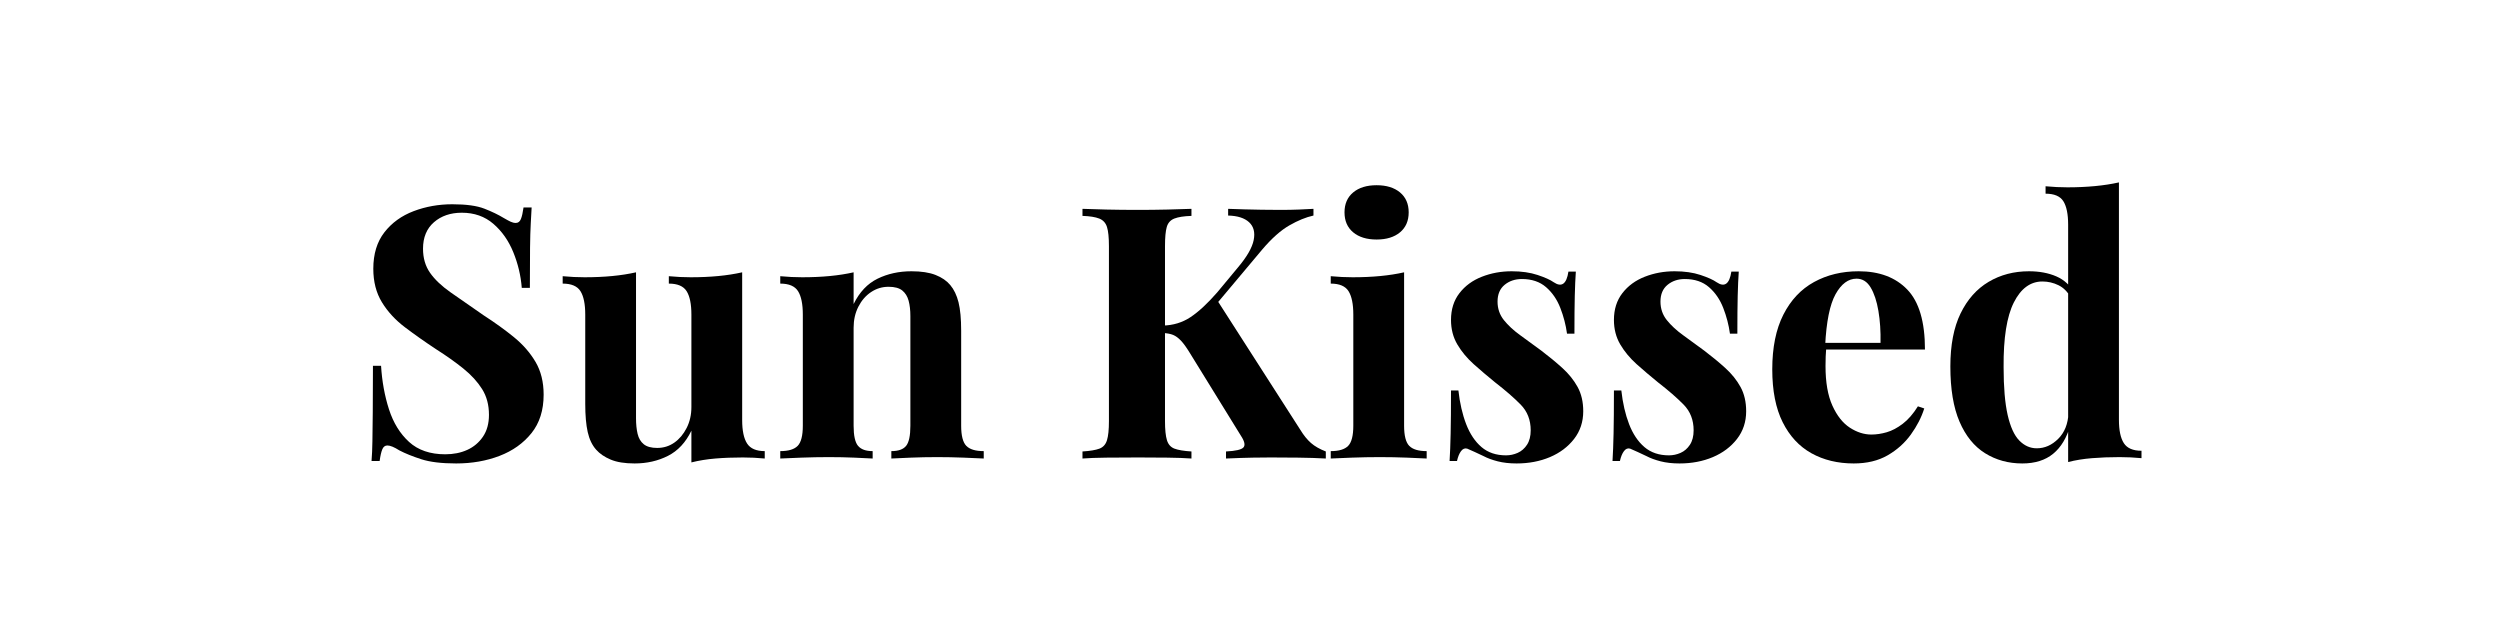
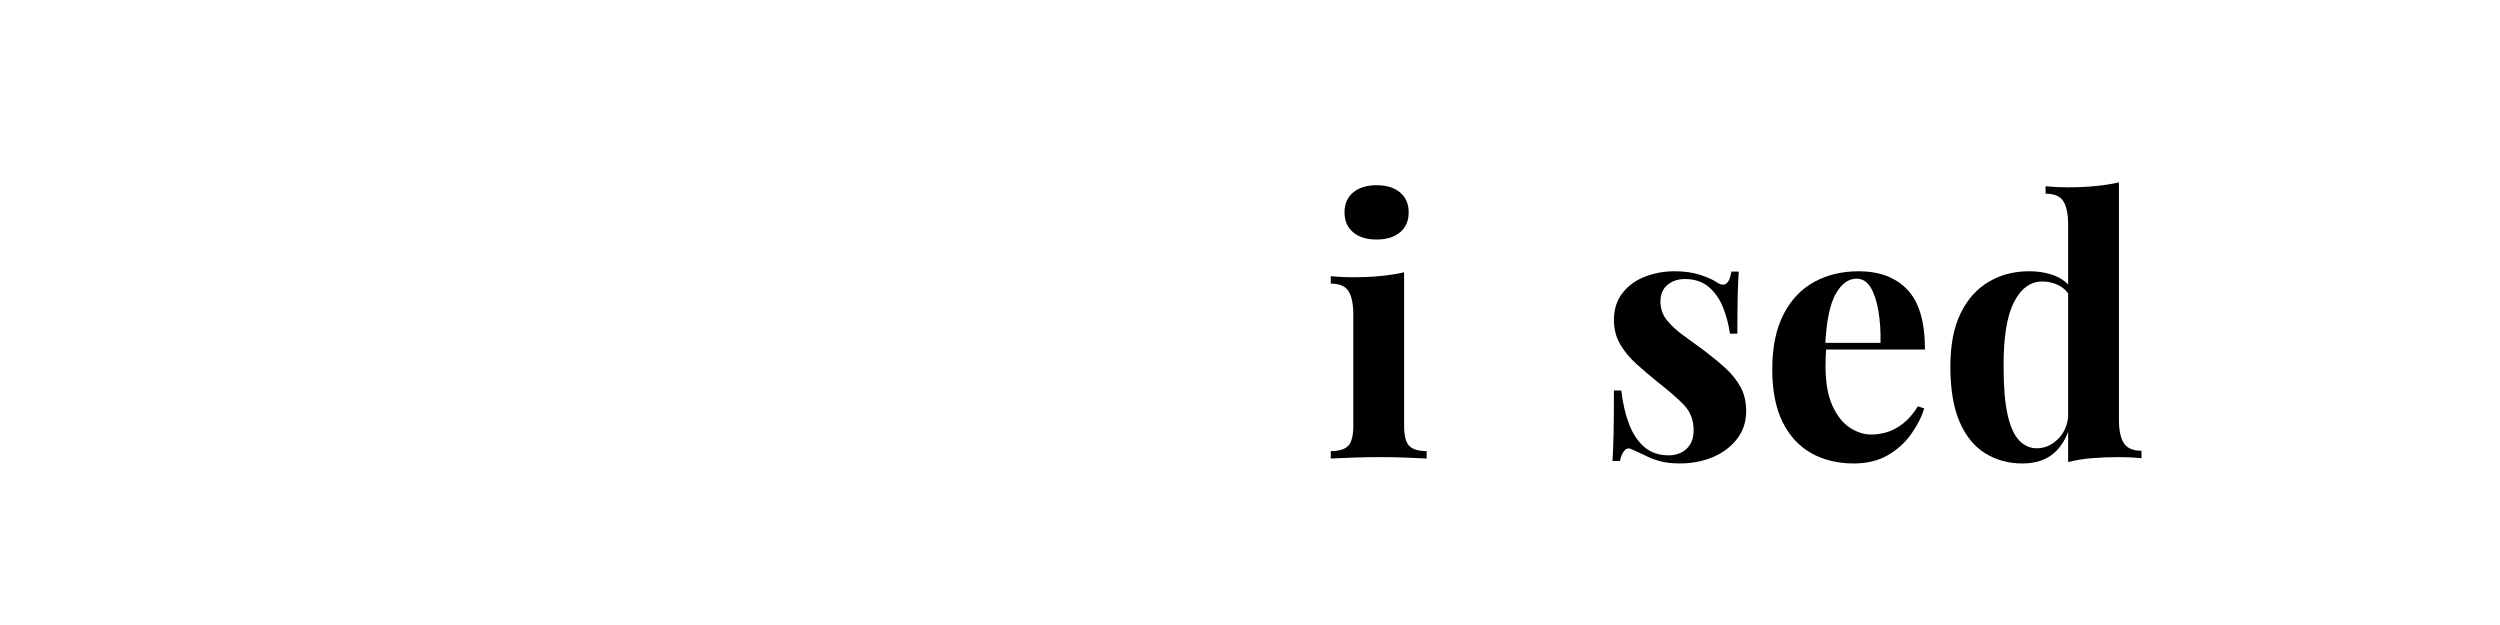
<svg xmlns="http://www.w3.org/2000/svg" version="1.0" preserveAspectRatio="xMidYMid meet" height="945" viewBox="0 0 2835 708.75" zoomAndPan="magnify" width="3780">
  <defs>
    <g />
  </defs>
  <g fill-opacity="1" fill="#000000">
    <g transform="translate(399.327, 519.962)">
      <g>
-         <path d="M 113.578 -288.328 C 129.305 -288.328 141.438 -286.66 149.969 -283.328 C 158.5 -279.992 165.828 -276.461 171.953 -272.734 C 175.16 -270.867 177.758 -269.469 179.75 -268.531 C 181.75 -267.602 183.688 -267.141 185.562 -267.141 C 188.227 -267.141 190.16 -268.602 191.359 -271.531 C 192.555 -274.469 193.555 -278.867 194.359 -284.734 L 203.547 -284.734 C 203.285 -279.672 202.953 -273.602 202.547 -266.531 C 202.148 -259.469 201.883 -250.203 201.75 -238.734 C 201.613 -227.273 201.547 -212.211 201.547 -193.547 L 192.359 -193.547 C 191.285 -207.41 188.082 -220.875 182.75 -233.938 C 177.426 -247.008 169.895 -257.742 160.156 -266.141 C 150.426 -274.535 138.5 -278.734 124.375 -278.734 C 111.57 -278.734 101.035 -275.133 92.766 -267.938 C 84.504 -260.738 80.375 -250.738 80.375 -237.938 C 80.375 -227.281 83.039 -218.148 88.375 -210.547 C 93.707 -202.953 101.504 -195.555 111.766 -188.359 C 122.035 -181.16 134.504 -172.492 149.172 -162.359 C 161.961 -154.098 173.422 -145.832 183.547 -137.562 C 193.68 -129.301 201.816 -119.973 207.953 -109.578 C 214.086 -99.18 217.156 -86.785 217.156 -72.391 C 217.156 -54.785 212.555 -40.25 203.359 -28.781 C 194.16 -17.32 182.094 -8.727 167.156 -3 C 152.227 2.727 135.832 5.594 117.969 5.594 C 101.438 5.594 88.238 3.992 78.375 0.797 C 68.508 -2.398 60.25 -5.734 53.594 -9.203 C 47.727 -12.93 43.191 -14.797 39.984 -14.797 C 37.316 -14.797 35.383 -13.328 34.188 -10.391 C 32.988 -7.461 31.988 -3.066 31.188 2.797 L 22 2.797 C 22.531 -3.598 22.859 -11.062 22.984 -19.594 C 23.117 -28.125 23.254 -39.254 23.391 -52.984 C 23.523 -66.711 23.594 -84.109 23.594 -105.172 L 32.797 -105.172 C 33.859 -87.578 36.852 -71.113 41.781 -55.781 C 46.719 -40.457 54.316 -28.129 64.578 -18.797 C 74.848 -9.461 88.516 -4.797 105.578 -4.797 C 114.91 -4.797 123.238 -6.461 130.562 -9.797 C 137.895 -13.129 143.828 -18.129 148.359 -24.797 C 152.891 -31.461 155.156 -39.727 155.156 -49.594 C 155.156 -60.789 152.555 -70.52 147.359 -78.781 C 142.16 -87.039 135.098 -94.77 126.172 -101.969 C 117.242 -109.176 106.91 -116.508 95.172 -123.969 C 82.641 -132.238 70.91 -140.504 59.984 -148.766 C 49.055 -157.023 40.328 -166.488 33.797 -177.156 C 27.266 -187.82 24 -200.488 24 -215.156 C 24 -231.945 28.195 -245.738 36.594 -256.531 C 44.988 -267.332 56.051 -275.332 69.781 -280.531 C 83.508 -285.727 98.109 -288.328 113.578 -288.328 Z M 113.578 -288.328" />
-       </g>
+         </g>
    </g>
  </g>
  <g fill-opacity="1" fill="#000000">
    <g transform="translate(632.872, 519.962)">
      <g>
-         <path d="M 208.75 -211.156 L 208.75 -43.594 C 208.75 -31.594 210.613 -22.723 214.344 -16.984 C 218.082 -11.254 224.75 -8.391 234.344 -8.391 L 234.344 0 C 226.082 -0.801 217.816 -1.203 209.547 -1.203 C 198.348 -1.203 187.953 -0.801 178.359 0 C 168.766 0.801 159.703 2.27 151.172 4.406 L 151.172 -31.594 C 144.766 -18.258 135.895 -8.727 124.562 -3 C 113.238 2.727 100.645 5.594 86.781 5.594 C 75.582 5.594 66.516 4.125 59.578 1.188 C 52.648 -1.738 47.188 -5.469 43.188 -10 C 38.656 -15.062 35.457 -21.723 33.594 -29.984 C 31.727 -38.254 30.797 -48.922 30.797 -61.984 L 30.797 -163.156 C 30.797 -175.156 28.992 -184.02 25.391 -189.75 C 21.797 -195.488 15.066 -198.359 5.203 -198.359 L 5.203 -206.75 C 13.734 -205.945 22 -205.547 30 -205.547 C 41.188 -205.547 51.645 -206.008 61.375 -206.938 C 71.113 -207.875 80.113 -209.281 88.375 -211.156 L 88.375 -45.594 C 88.375 -38.926 88.973 -33.055 90.172 -27.984 C 91.379 -22.922 93.711 -18.988 97.172 -16.188 C 100.641 -13.395 105.707 -12 112.375 -12 C 119.57 -12 126.035 -14 131.766 -18 C 137.492 -22 142.16 -27.531 145.766 -34.594 C 149.367 -41.656 151.172 -49.586 151.172 -58.391 L 151.172 -163.156 C 151.172 -175.156 149.367 -184.02 145.766 -189.75 C 142.16 -195.488 135.43 -198.359 125.578 -198.359 L 125.578 -206.75 C 134.109 -205.945 142.367 -205.547 150.359 -205.547 C 161.555 -205.547 172.02 -206.008 181.75 -206.938 C 191.488 -207.875 200.488 -209.281 208.75 -211.156 Z M 208.75 -211.156" />
-       </g>
+         </g>
    </g>
  </g>
  <g fill-opacity="1" fill="#000000">
    <g transform="translate(875.215, 519.962)">
      <g>
-         <path d="M 158.359 -212.344 C 169.555 -212.344 178.688 -210.941 185.75 -208.141 C 192.82 -205.348 198.359 -201.551 202.359 -196.75 C 206.617 -191.688 209.75 -185.156 211.75 -177.156 C 213.75 -169.156 214.75 -158.359 214.75 -144.766 L 214.75 -37.188 C 214.75 -25.988 216.68 -18.391 220.547 -14.391 C 224.41 -10.391 231.008 -8.391 240.344 -8.391 L 240.344 0 C 235.281 -0.27 227.68 -0.602 217.547 -1 C 207.422 -1.395 197.426 -1.594 187.562 -1.594 C 177.426 -1.594 167.492 -1.395 157.766 -1 C 148.035 -0.602 140.633 -0.27 135.562 0 L 135.562 -8.391 C 143.562 -8.391 149.16 -10.391 152.359 -14.391 C 155.555 -18.391 157.156 -25.988 157.156 -37.188 L 157.156 -161.562 C 157.156 -168.227 156.488 -174.023 155.156 -178.953 C 153.82 -183.891 151.422 -187.754 147.953 -190.547 C 144.492 -193.348 139.301 -194.75 132.375 -194.75 C 125.176 -194.75 118.578 -192.75 112.578 -188.75 C 106.578 -184.75 101.773 -179.219 98.172 -172.156 C 94.578 -165.094 92.781 -157.16 92.781 -148.359 L 92.781 -37.188 C 92.781 -25.988 94.445 -18.391 97.781 -14.391 C 101.113 -10.391 106.645 -8.391 114.375 -8.391 L 114.375 0 C 109.57 -0.27 102.57 -0.602 93.375 -1 C 84.176 -1.395 74.645 -1.594 64.781 -1.594 C 54.656 -1.594 44.258 -1.395 33.594 -1 C 22.926 -0.602 14.926 -0.27 9.594 0 L 9.594 -8.391 C 18.926 -8.391 25.523 -10.391 29.391 -14.391 C 33.254 -18.391 35.188 -25.988 35.188 -37.188 L 35.188 -163.156 C 35.188 -175.156 33.383 -184.02 29.781 -189.75 C 26.188 -195.488 19.457 -198.359 9.594 -198.359 L 9.594 -206.75 C 18.125 -205.945 26.391 -205.547 34.391 -205.547 C 45.586 -205.547 56.051 -206.008 65.781 -206.938 C 75.508 -207.875 84.508 -209.281 92.781 -211.156 L 92.781 -175.156 C 99.445 -188.75 108.508 -198.344 119.969 -203.938 C 131.438 -209.539 144.234 -212.344 158.359 -212.344 Z M 158.359 -212.344" />
-       </g>
+         </g>
    </g>
  </g>
  <g fill-opacity="1" fill="#000000">
    <g transform="translate(1120.757, 519.962)">
      <g />
    </g>
  </g>
  <g fill-opacity="1" fill="#000000">
    <g transform="translate(1213.935, 519.962)">
      <g>
-         <path d="M 275.531 -283.141 L 275.531 -275.531 C 267 -273.664 257.867 -269.93 248.141 -264.328 C 238.41 -258.734 228.211 -249.672 217.547 -237.141 L 142.359 -147.562 L 165.562 -180.75 L 260.734 -32.391 C 264.473 -26.254 268.473 -21.32 272.734 -17.594 C 277.004 -13.863 282.602 -10.664 289.531 -8 L 289.531 0 C 280.195 -0.531 269.797 -0.863 258.328 -1 C 246.867 -1.133 236.473 -1.203 227.141 -1.203 C 221.547 -1.203 214.75 -1.133 206.75 -1 C 198.75 -0.863 188.617 -0.531 176.359 0 L 176.359 -8 C 187.285 -8.531 193.879 -10.062 196.141 -12.594 C 198.41 -15.125 197.414 -19.594 193.156 -26 L 135.172 -119.969 C 131.43 -126.102 128.094 -130.703 125.156 -133.766 C 122.227 -136.836 119.297 -138.973 116.359 -140.172 C 113.43 -141.367 109.57 -142.098 104.781 -142.359 L 104.781 -150.766 C 116.508 -151.035 126.973 -154.234 136.172 -160.359 C 145.367 -166.492 155.43 -175.828 166.359 -188.359 L 189.953 -216.75 C 200.086 -228.75 206.02 -239.078 207.75 -247.734 C 209.477 -256.398 207.742 -263.133 202.547 -267.938 C 197.348 -272.738 189.422 -275.27 178.766 -275.531 L 178.766 -283.141 C 185.422 -282.867 191.75 -282.664 197.75 -282.531 C 203.75 -282.395 210.016 -282.258 216.547 -282.125 C 223.078 -282 230.207 -281.938 237.938 -281.938 C 245.676 -281.938 252.676 -282.066 258.938 -282.328 C 265.207 -282.598 270.738 -282.867 275.531 -283.141 Z M 137.172 -283.141 L 137.172 -275.141 C 128.641 -274.867 122.172 -273.863 117.766 -272.125 C 113.367 -270.395 110.504 -267.195 109.172 -262.531 C 107.836 -257.875 107.172 -250.613 107.172 -240.75 L 107.172 -42.391 C 107.172 -32.797 107.906 -25.598 109.375 -20.797 C 110.844 -15.992 113.707 -12.789 117.969 -11.188 C 122.238 -9.594 128.641 -8.531 137.172 -8 L 137.172 0 C 129.973 -0.531 120.906 -0.863 109.969 -1 C 99.039 -1.133 87.977 -1.203 76.781 -1.203 C 63.988 -1.203 51.926 -1.133 40.594 -1 C 29.258 -0.863 20.258 -0.531 13.594 0 L 13.594 -8 C 22.125 -8.531 28.52 -9.594 32.781 -11.188 C 37.051 -12.789 39.922 -15.992 41.391 -20.797 C 42.859 -25.598 43.594 -32.797 43.594 -42.391 L 43.594 -240.75 C 43.594 -250.613 42.859 -257.875 41.391 -262.531 C 39.922 -267.195 36.988 -270.395 32.594 -272.125 C 28.195 -273.863 21.863 -274.867 13.594 -275.141 L 13.594 -283.141 C 20.258 -282.867 29.258 -282.598 40.594 -282.328 C 51.926 -282.066 63.988 -281.938 76.781 -281.938 C 87.977 -281.938 99.039 -282.066 109.969 -282.328 C 120.906 -282.598 129.973 -282.867 137.172 -283.141 Z M 137.172 -283.141" />
-       </g>
+         </g>
    </g>
  </g>
  <g fill-opacity="1" fill="#000000">
    <g transform="translate(1499.468, 519.962)">
      <g>
        <path d="M 61.594 -309.922 C 72.789 -309.922 81.656 -307.188 88.188 -301.719 C 94.719 -296.258 97.984 -288.734 97.984 -279.141 C 97.984 -269.535 94.719 -262 88.188 -256.531 C 81.656 -251.07 72.789 -248.344 61.594 -248.344 C 50.395 -248.344 41.531 -251.07 35 -256.531 C 28.469 -262 25.203 -269.535 25.203 -279.141 C 25.203 -288.734 28.469 -296.258 35 -301.719 C 41.531 -307.188 50.395 -309.922 61.594 -309.922 Z M 92.781 -211.156 L 92.781 -37.188 C 92.781 -25.988 94.711 -18.391 98.578 -14.391 C 102.441 -10.391 109.039 -8.391 118.375 -8.391 L 118.375 0 C 113.57 -0.27 106.102 -0.602 95.969 -1 C 85.844 -1.395 75.582 -1.594 65.188 -1.594 C 54.789 -1.594 44.258 -1.395 33.594 -1 C 22.926 -0.602 14.926 -0.27 9.594 0 L 9.594 -8.391 C 18.926 -8.391 25.523 -10.391 29.391 -14.391 C 33.254 -18.391 35.188 -25.988 35.188 -37.188 L 35.188 -163.156 C 35.188 -175.156 33.383 -184.02 29.781 -189.75 C 26.188 -195.488 19.457 -198.359 9.594 -198.359 L 9.594 -206.75 C 18.125 -205.945 26.391 -205.547 34.391 -205.547 C 45.586 -205.547 56.051 -206.008 65.781 -206.938 C 75.508 -207.875 84.508 -209.281 92.781 -211.156 Z M 92.781 -211.156" />
      </g>
    </g>
  </g>
  <g fill-opacity="1" fill="#000000">
    <g transform="translate(1625.438, 519.962)">
      <g>
-         <path d="M 88.781 -212.344 C 99.977 -212.344 109.773 -210.941 118.172 -208.141 C 126.566 -205.348 132.633 -202.617 136.375 -199.953 C 145.438 -193.816 151.031 -197.816 153.156 -211.953 L 161.562 -211.953 C 161.031 -204.484 160.629 -195.348 160.359 -184.547 C 160.098 -173.754 159.969 -159.426 159.969 -141.562 L 151.562 -141.562 C 150.227 -151.426 147.695 -161.156 143.969 -170.75 C 140.238 -180.352 134.836 -188.219 127.766 -194.344 C 120.703 -200.477 111.57 -203.547 100.375 -203.547 C 92.645 -203.547 86.113 -201.348 80.781 -196.953 C 75.445 -192.555 72.781 -186.223 72.781 -177.953 C 72.781 -169.961 75.176 -162.969 79.969 -156.969 C 84.77 -150.969 90.969 -145.234 98.562 -139.766 C 106.164 -134.297 114.102 -128.5 122.375 -122.375 C 131.164 -115.707 139.16 -109.109 146.359 -102.578 C 153.555 -96.047 159.285 -88.91 163.547 -81.172 C 167.816 -73.441 169.953 -64.25 169.953 -53.594 C 169.953 -41.594 166.488 -31.125 159.562 -22.188 C 152.633 -13.258 143.504 -6.395 132.172 -1.594 C 120.836 3.195 108.238 5.594 94.375 5.594 C 86.375 5.594 79.238 4.789 72.969 3.188 C 66.707 1.594 61.312 -0.398 56.781 -2.797 C 53.32 -4.398 50.055 -5.93 46.984 -7.391 C 43.922 -8.859 41.055 -10.129 38.391 -11.203 C 35.723 -11.992 33.391 -11.055 31.391 -8.391 C 29.391 -5.734 27.859 -2.004 26.797 2.797 L 18.391 2.797 C 18.93 -5.734 19.332 -16.129 19.594 -28.391 C 19.863 -40.648 20 -56.914 20 -77.188 L 28.391 -77.188 C 29.992 -62.789 32.926 -50.055 37.188 -38.984 C 41.457 -27.922 47.254 -19.254 54.578 -12.984 C 61.91 -6.723 71.176 -3.594 82.375 -3.594 C 86.906 -3.594 91.301 -4.523 95.562 -6.391 C 99.832 -8.266 103.367 -11.332 106.172 -15.594 C 108.973 -19.863 110.375 -25.332 110.375 -32 C 110.375 -43.727 106.57 -53.457 98.969 -61.188 C 91.375 -68.914 81.711 -77.312 69.984 -86.375 C 61.453 -93.312 53.383 -100.176 45.781 -106.969 C 38.188 -113.77 31.988 -121.234 27.188 -129.359 C 22.395 -137.492 20 -146.758 20 -157.156 C 20 -169.156 23.195 -179.285 29.594 -187.547 C 35.988 -195.816 44.453 -202.016 54.984 -206.141 C 65.516 -210.273 76.781 -212.344 88.781 -212.344 Z M 88.781 -212.344" />
-       </g>
+         </g>
    </g>
  </g>
  <g fill-opacity="1" fill="#000000">
    <g transform="translate(1810.195, 519.962)">
      <g>
        <path d="M 88.781 -212.344 C 99.977 -212.344 109.773 -210.941 118.172 -208.141 C 126.566 -205.348 132.633 -202.617 136.375 -199.953 C 145.438 -193.816 151.031 -197.816 153.156 -211.953 L 161.562 -211.953 C 161.031 -204.484 160.629 -195.348 160.359 -184.547 C 160.098 -173.754 159.969 -159.426 159.969 -141.562 L 151.562 -141.562 C 150.227 -151.426 147.695 -161.156 143.969 -170.75 C 140.238 -180.352 134.836 -188.219 127.766 -194.344 C 120.703 -200.477 111.57 -203.547 100.375 -203.547 C 92.645 -203.547 86.113 -201.348 80.781 -196.953 C 75.445 -192.555 72.781 -186.223 72.781 -177.953 C 72.781 -169.961 75.176 -162.969 79.969 -156.969 C 84.77 -150.969 90.969 -145.234 98.562 -139.766 C 106.164 -134.297 114.102 -128.5 122.375 -122.375 C 131.164 -115.707 139.16 -109.109 146.359 -102.578 C 153.555 -96.047 159.285 -88.91 163.547 -81.172 C 167.816 -73.441 169.953 -64.25 169.953 -53.594 C 169.953 -41.594 166.488 -31.125 159.562 -22.188 C 152.633 -13.258 143.504 -6.395 132.172 -1.594 C 120.836 3.195 108.238 5.594 94.375 5.594 C 86.375 5.594 79.238 4.789 72.969 3.188 C 66.707 1.594 61.312 -0.398 56.781 -2.797 C 53.32 -4.398 50.055 -5.93 46.984 -7.391 C 43.922 -8.859 41.055 -10.129 38.391 -11.203 C 35.723 -11.992 33.391 -11.055 31.391 -8.391 C 29.391 -5.734 27.859 -2.004 26.797 2.797 L 18.391 2.797 C 18.93 -5.734 19.332 -16.129 19.594 -28.391 C 19.863 -40.648 20 -56.914 20 -77.188 L 28.391 -77.188 C 29.992 -62.789 32.926 -50.055 37.188 -38.984 C 41.457 -27.922 47.254 -19.254 54.578 -12.984 C 61.91 -6.723 71.176 -3.594 82.375 -3.594 C 86.906 -3.594 91.301 -4.523 95.562 -6.391 C 99.832 -8.266 103.367 -11.332 106.172 -15.594 C 108.973 -19.863 110.375 -25.332 110.375 -32 C 110.375 -43.727 106.57 -53.457 98.969 -61.188 C 91.375 -68.914 81.711 -77.312 69.984 -86.375 C 61.453 -93.312 53.383 -100.176 45.781 -106.969 C 38.188 -113.77 31.988 -121.234 27.188 -129.359 C 22.395 -137.492 20 -146.758 20 -157.156 C 20 -169.156 23.195 -179.285 29.594 -187.547 C 35.988 -195.816 44.453 -202.016 54.984 -206.141 C 65.516 -210.273 76.781 -212.344 88.781 -212.344 Z M 88.781 -212.344" />
      </g>
    </g>
  </g>
  <g fill-opacity="1" fill="#000000">
    <g transform="translate(1994.951, 519.962)">
      <g>
        <path d="M 112.781 -212.344 C 136.238 -212.344 154.629 -205.41 167.953 -191.547 C 181.285 -177.691 187.953 -155.035 187.953 -123.578 L 56.391 -123.578 L 55.594 -131.172 L 137.562 -131.172 C 137.832 -144.234 137.035 -156.297 135.172 -167.359 C 133.305 -178.422 130.375 -187.285 126.375 -193.953 C 122.375 -200.617 117.039 -203.953 110.375 -203.953 C 101.039 -203.953 93.109 -198.086 86.578 -186.359 C 80.047 -174.629 76.113 -155.164 74.781 -127.969 L 75.984 -125.578 C 75.711 -122.367 75.508 -119.031 75.375 -115.562 C 75.25 -112.102 75.188 -108.508 75.188 -104.781 C 75.188 -86.383 77.785 -71.453 82.984 -59.984 C 88.18 -48.523 94.773 -40.191 102.766 -34.984 C 110.766 -29.785 118.898 -27.188 127.172 -27.188 C 132.766 -27.188 138.562 -28.051 144.562 -29.781 C 150.562 -31.52 156.625 -34.723 162.75 -39.391 C 168.883 -44.055 174.617 -50.656 179.953 -59.188 L 187.156 -56.781 C 183.957 -46.656 178.891 -36.789 171.953 -27.188 C 165.023 -17.594 156.227 -9.727 145.562 -3.594 C 134.895 2.531 122.098 5.594 107.172 5.594 C 89.047 5.594 73.051 1.727 59.188 -6 C 45.32 -13.727 34.457 -25.457 26.594 -41.188 C 18.727 -56.914 14.797 -76.91 14.797 -101.172 C 14.797 -125.973 18.992 -146.633 27.391 -163.156 C 35.785 -179.688 47.379 -192.016 62.172 -200.141 C 76.973 -208.273 93.844 -212.344 112.781 -212.344 Z M 112.781 -212.344" />
      </g>
    </g>
  </g>
  <g fill-opacity="1" fill="#000000">
    <g transform="translate(2196.504, 519.962)">
      <g>
        <path d="M 206.359 -313.125 L 206.359 -43.984 C 206.359 -31.992 208.223 -23.129 211.953 -17.391 C 215.68 -11.66 222.348 -8.797 231.953 -8.797 L 231.953 -0.406 C 223.68 -1.195 215.414 -1.594 207.156 -1.594 C 195.957 -1.594 185.488 -1.191 175.75 -0.391 C 166.02 0.398 157.023 1.863 148.766 4 L 148.766 -265.141 C 148.766 -277.141 146.961 -286.004 143.359 -291.734 C 139.766 -297.461 133.035 -300.328 123.172 -300.328 L 123.172 -308.734 C 131.703 -307.93 139.969 -307.531 147.969 -307.531 C 158.895 -307.531 169.289 -307.992 179.156 -308.922 C 189.02 -309.859 198.086 -311.258 206.359 -313.125 Z M 104.375 -212.344 C 116.102 -212.344 126.43 -210.41 135.359 -206.547 C 144.297 -202.68 151.297 -196.219 156.359 -187.156 L 151.562 -182.75 C 148.094 -189.156 143.492 -193.754 137.766 -196.547 C 132.035 -199.348 125.973 -200.75 119.578 -200.75 C 105.973 -200.75 95.172 -192.816 87.172 -176.953 C 79.18 -161.086 75.316 -136.629 75.578 -103.578 C 75.578 -80.91 77.109 -62.844 80.172 -49.375 C 83.242 -35.914 87.645 -26.254 93.375 -20.391 C 99.102 -14.523 105.703 -11.594 113.172 -11.594 C 122.234 -11.594 130.363 -15.191 137.562 -22.391 C 144.758 -29.586 148.629 -39.32 149.172 -51.594 L 151.172 -37.594 C 147.172 -23.457 140.703 -12.723 131.766 -5.391 C 122.836 1.93 111.176 5.594 96.781 5.594 C 81.051 5.594 66.984 1.727 54.578 -6 C 42.18 -13.727 32.52 -25.656 25.594 -41.781 C 18.664 -57.914 15.203 -78.781 15.203 -104.375 C 15.203 -128.633 19.066 -148.695 26.797 -164.562 C 34.523 -180.426 45.117 -192.352 58.578 -200.344 C 72.047 -208.344 87.312 -212.344 104.375 -212.344 Z M 104.375 -212.344" />
      </g>
    </g>
  </g>
</svg>